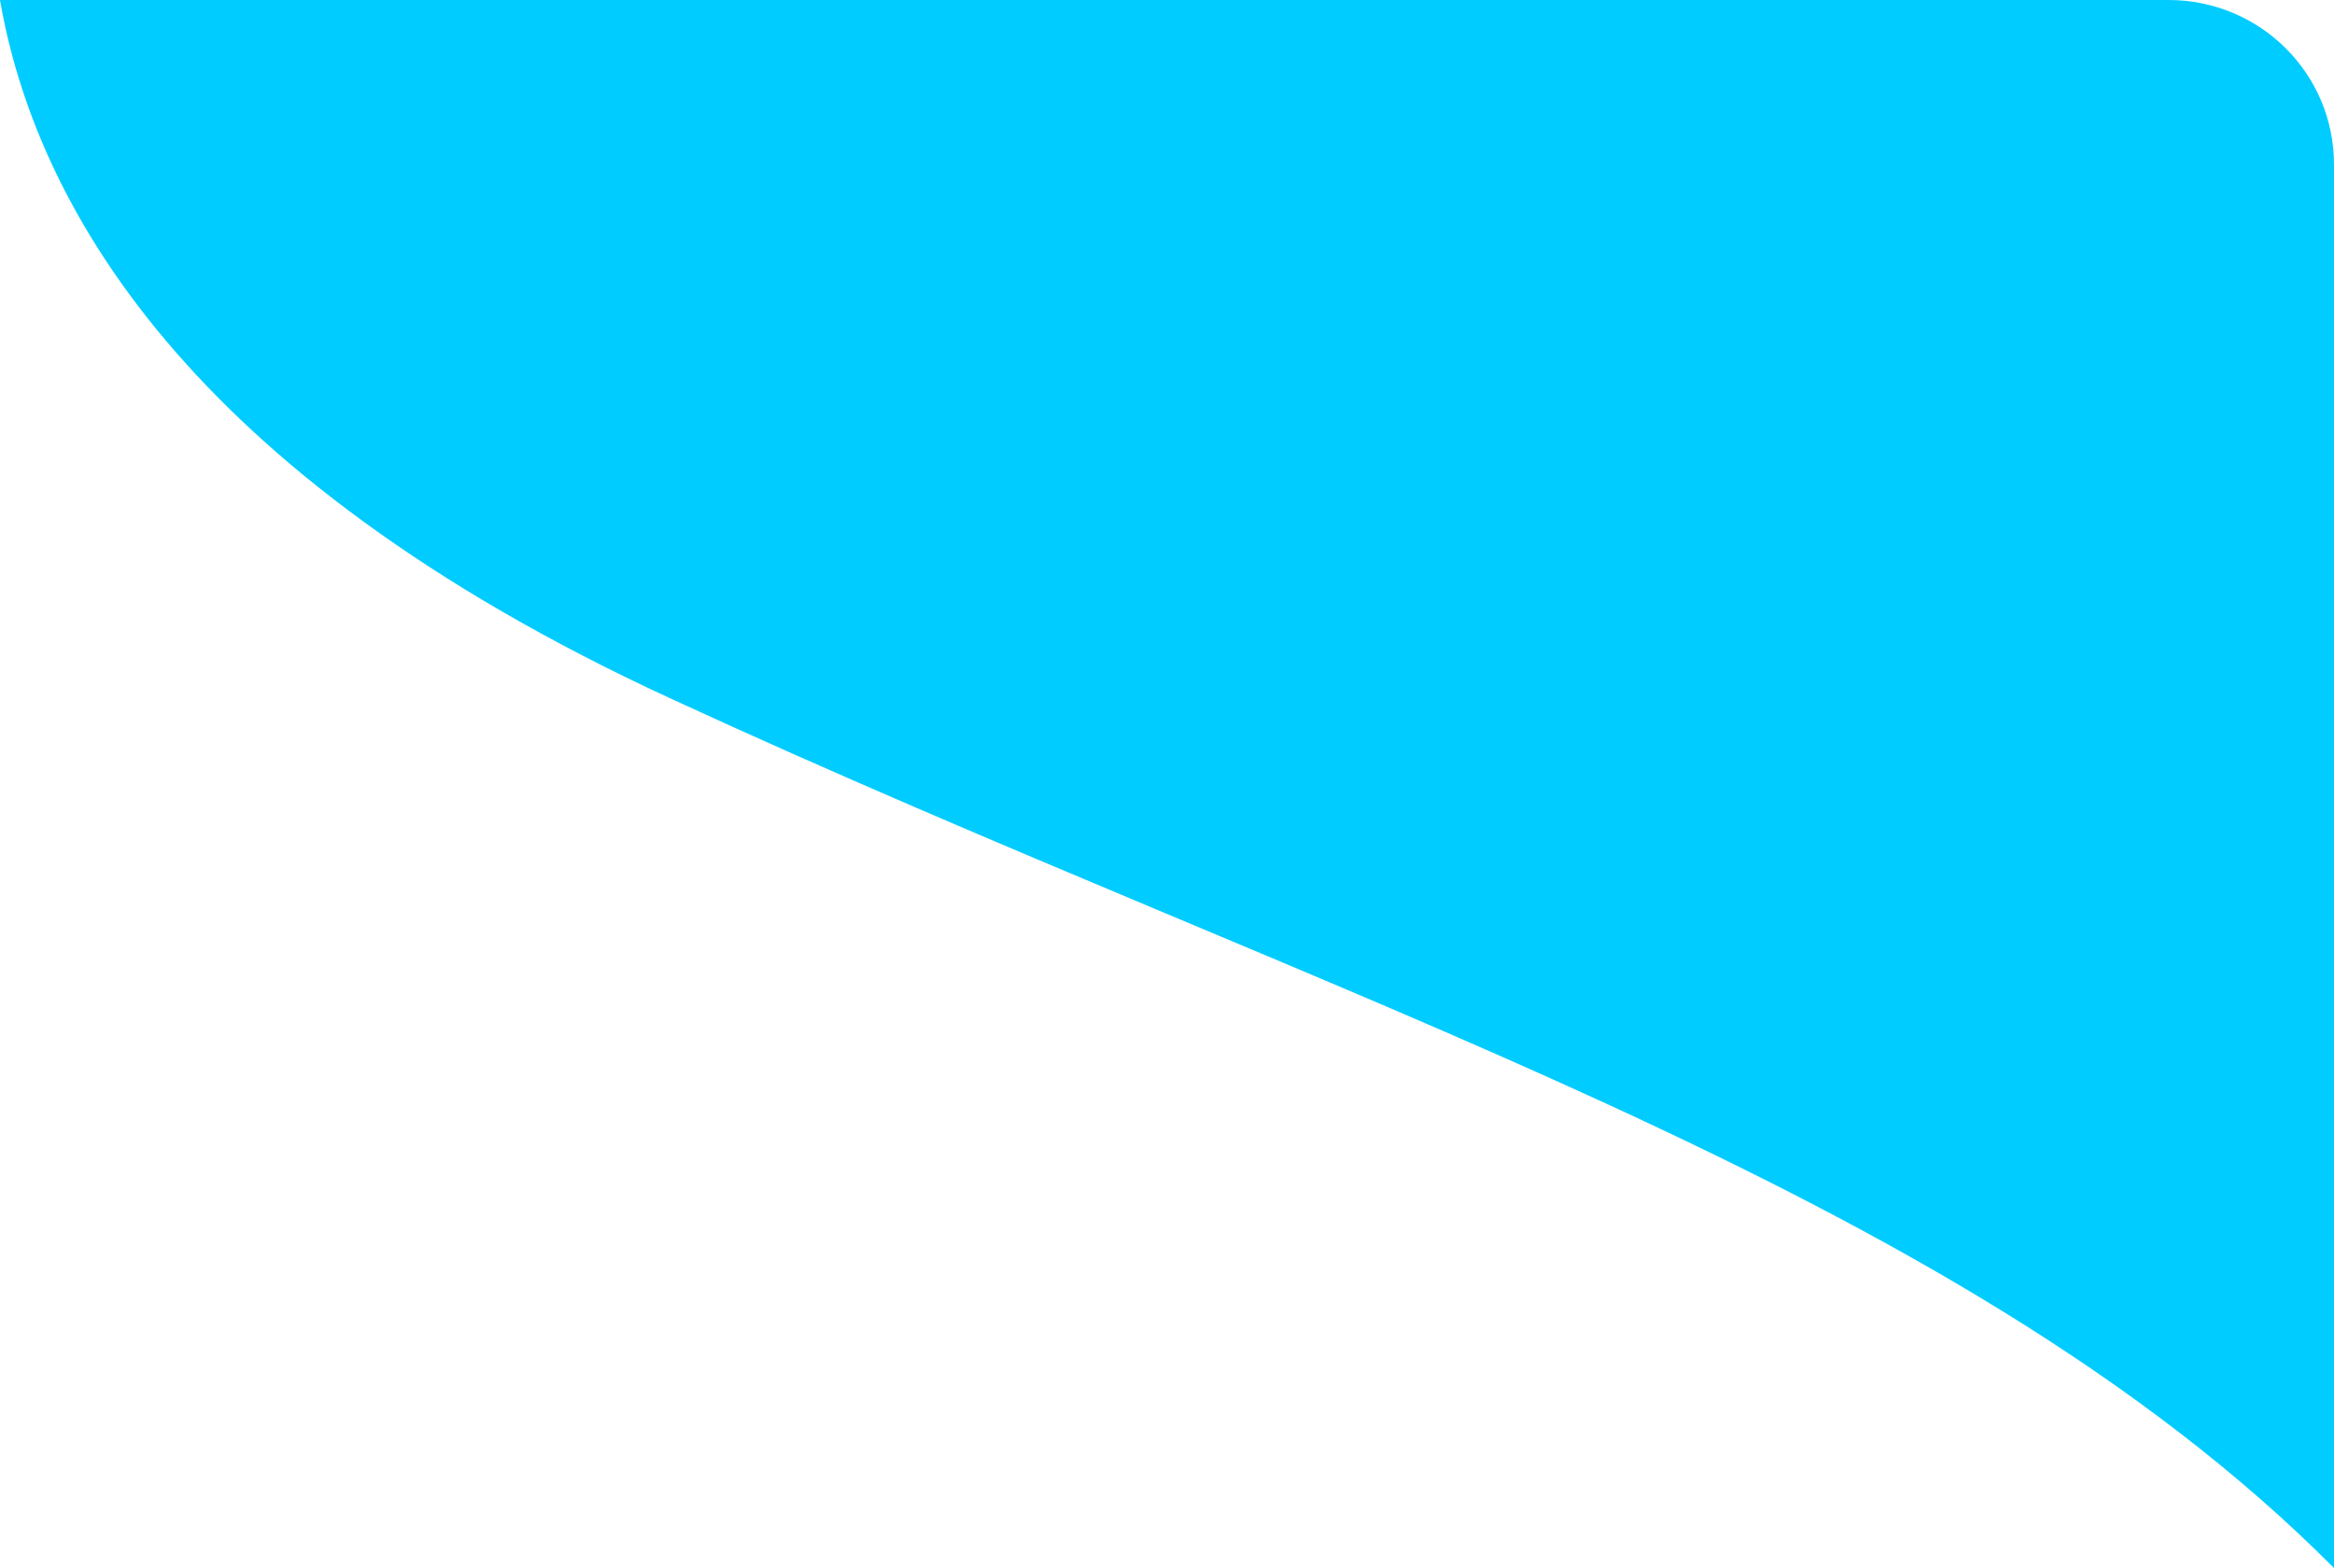
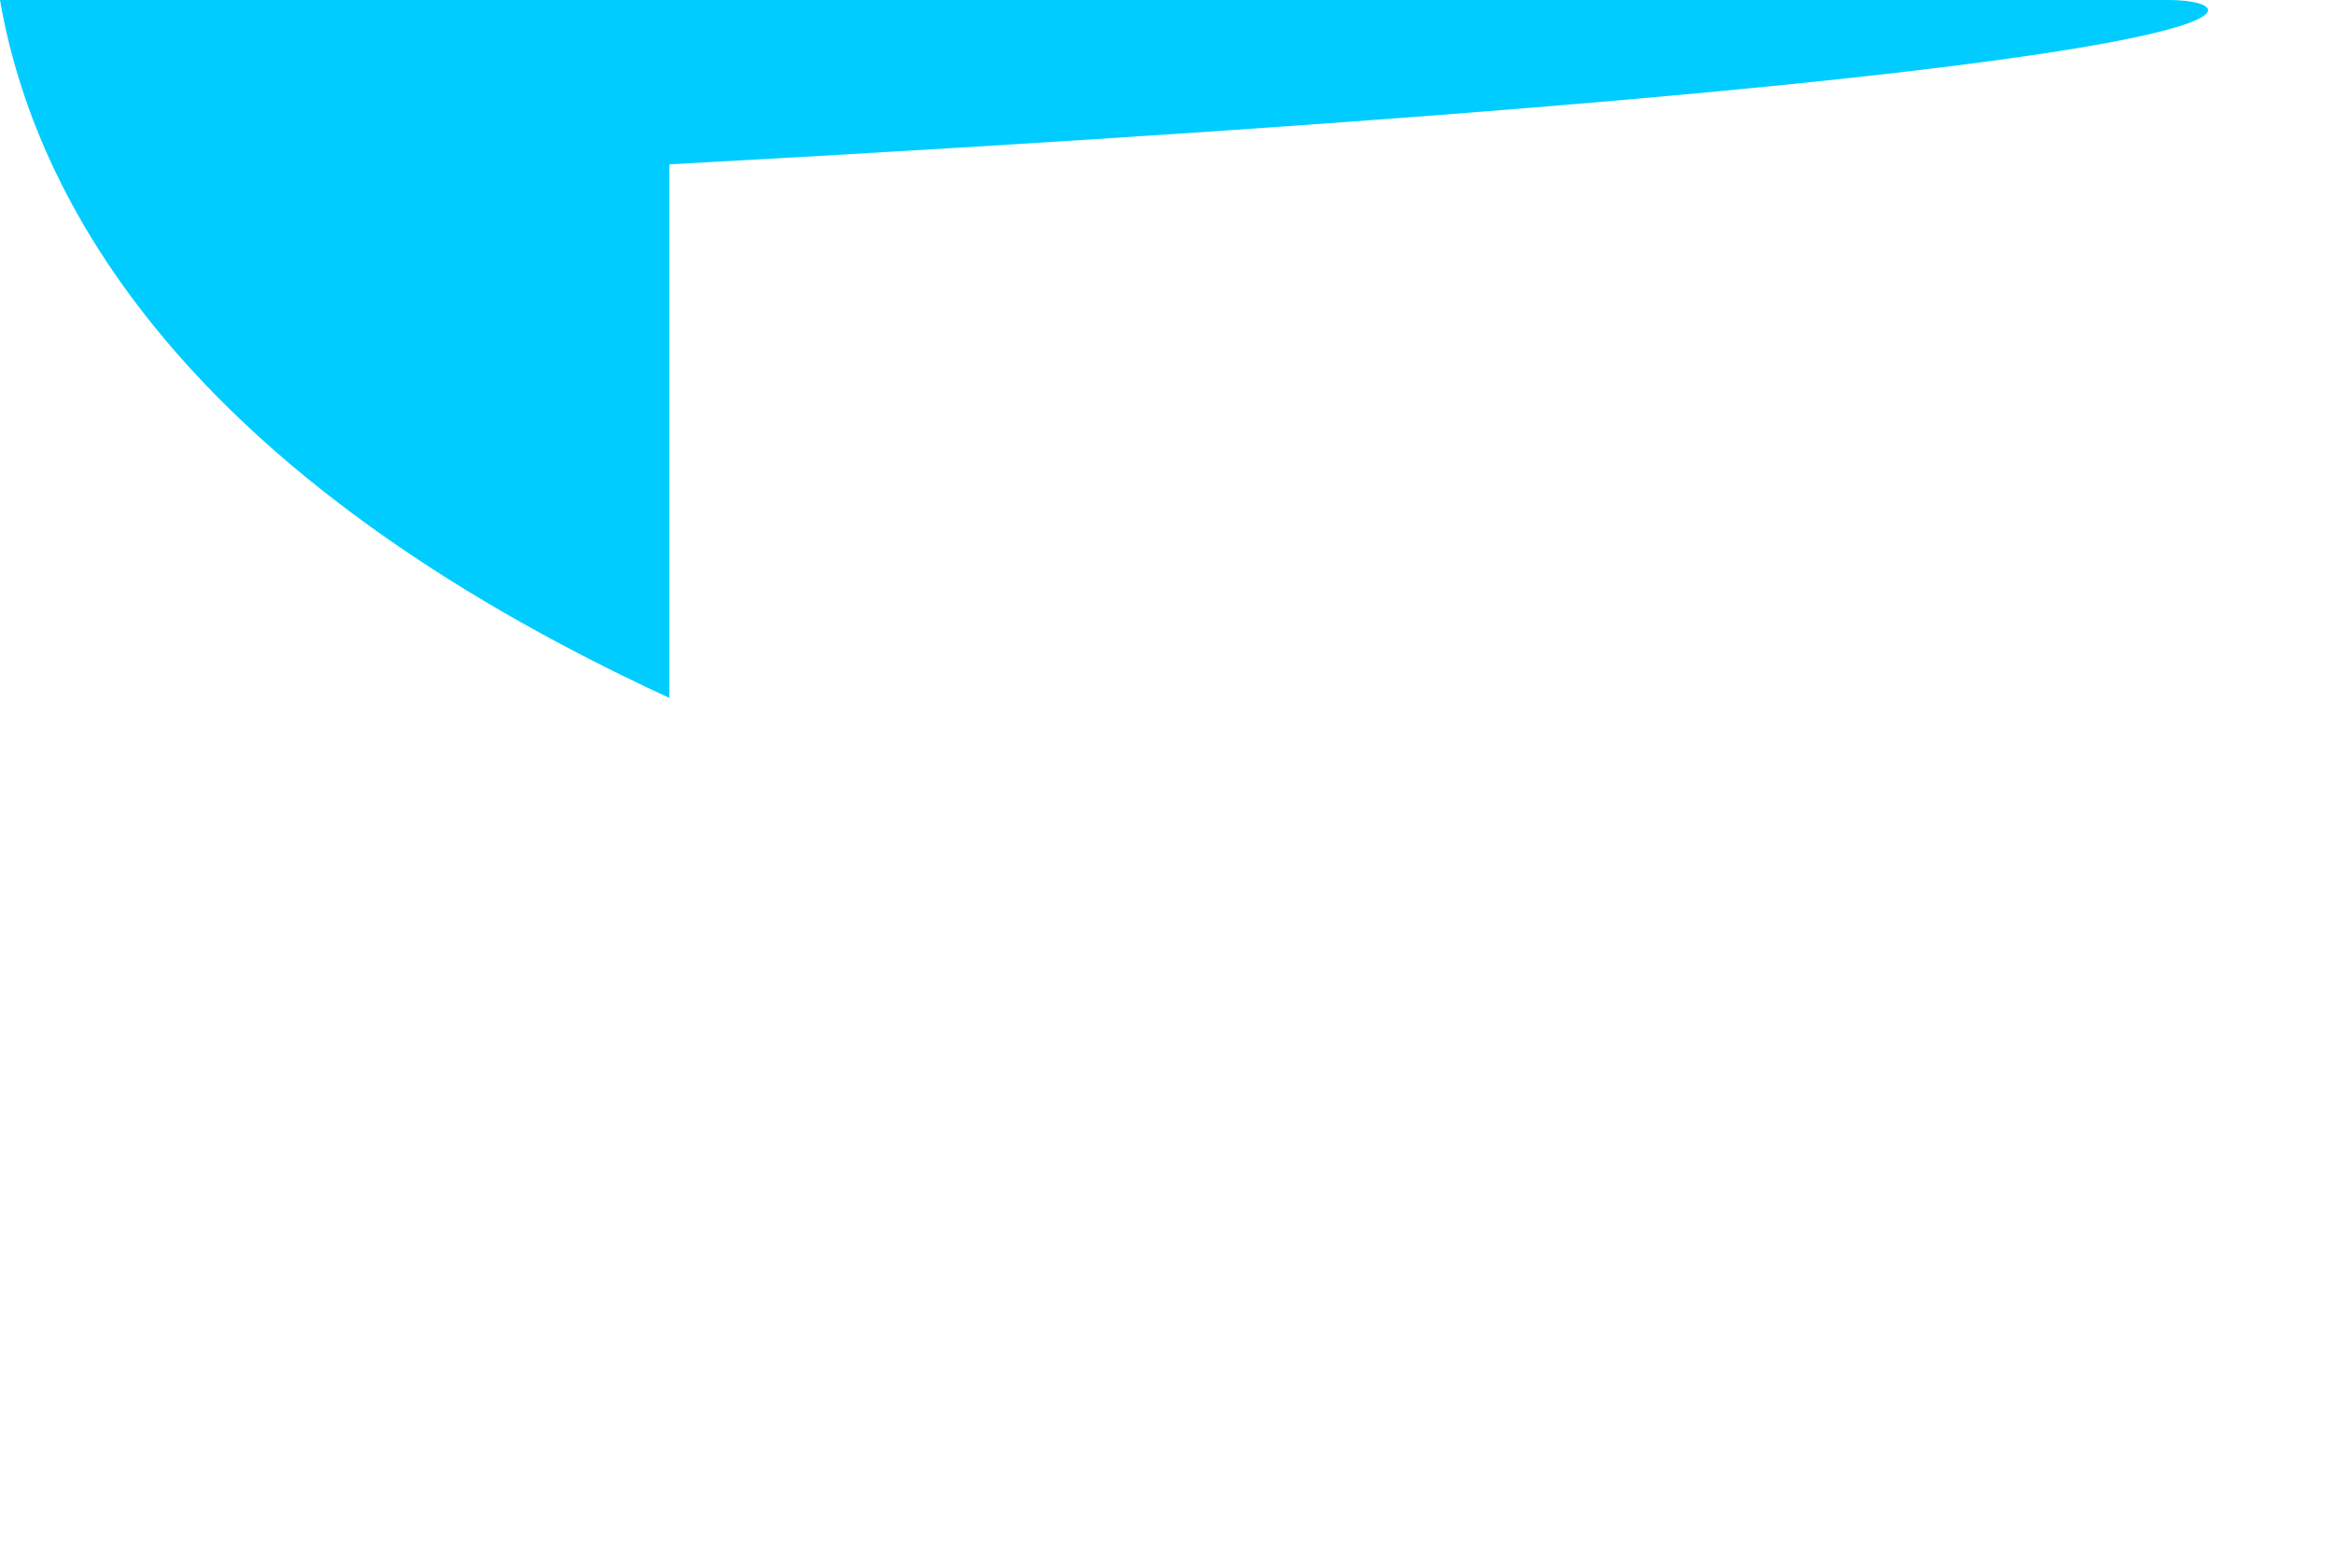
<svg xmlns="http://www.w3.org/2000/svg" width="125" height="84" viewBox="0 0 125 84" fill="none">
-   <path d="M116.137 0H-0.001C1.866 10.758 9.814 25.364 35.848 37.389C71.346 53.78 104.596 63.491 124.999 84V8.804C124.999 3.938 121.035 0 116.137 0Z" fill="#00CCFF" />
+   <path d="M116.137 0H-0.001C1.866 10.758 9.814 25.364 35.848 37.389V8.804C124.999 3.938 121.035 0 116.137 0Z" fill="#00CCFF" />
</svg>